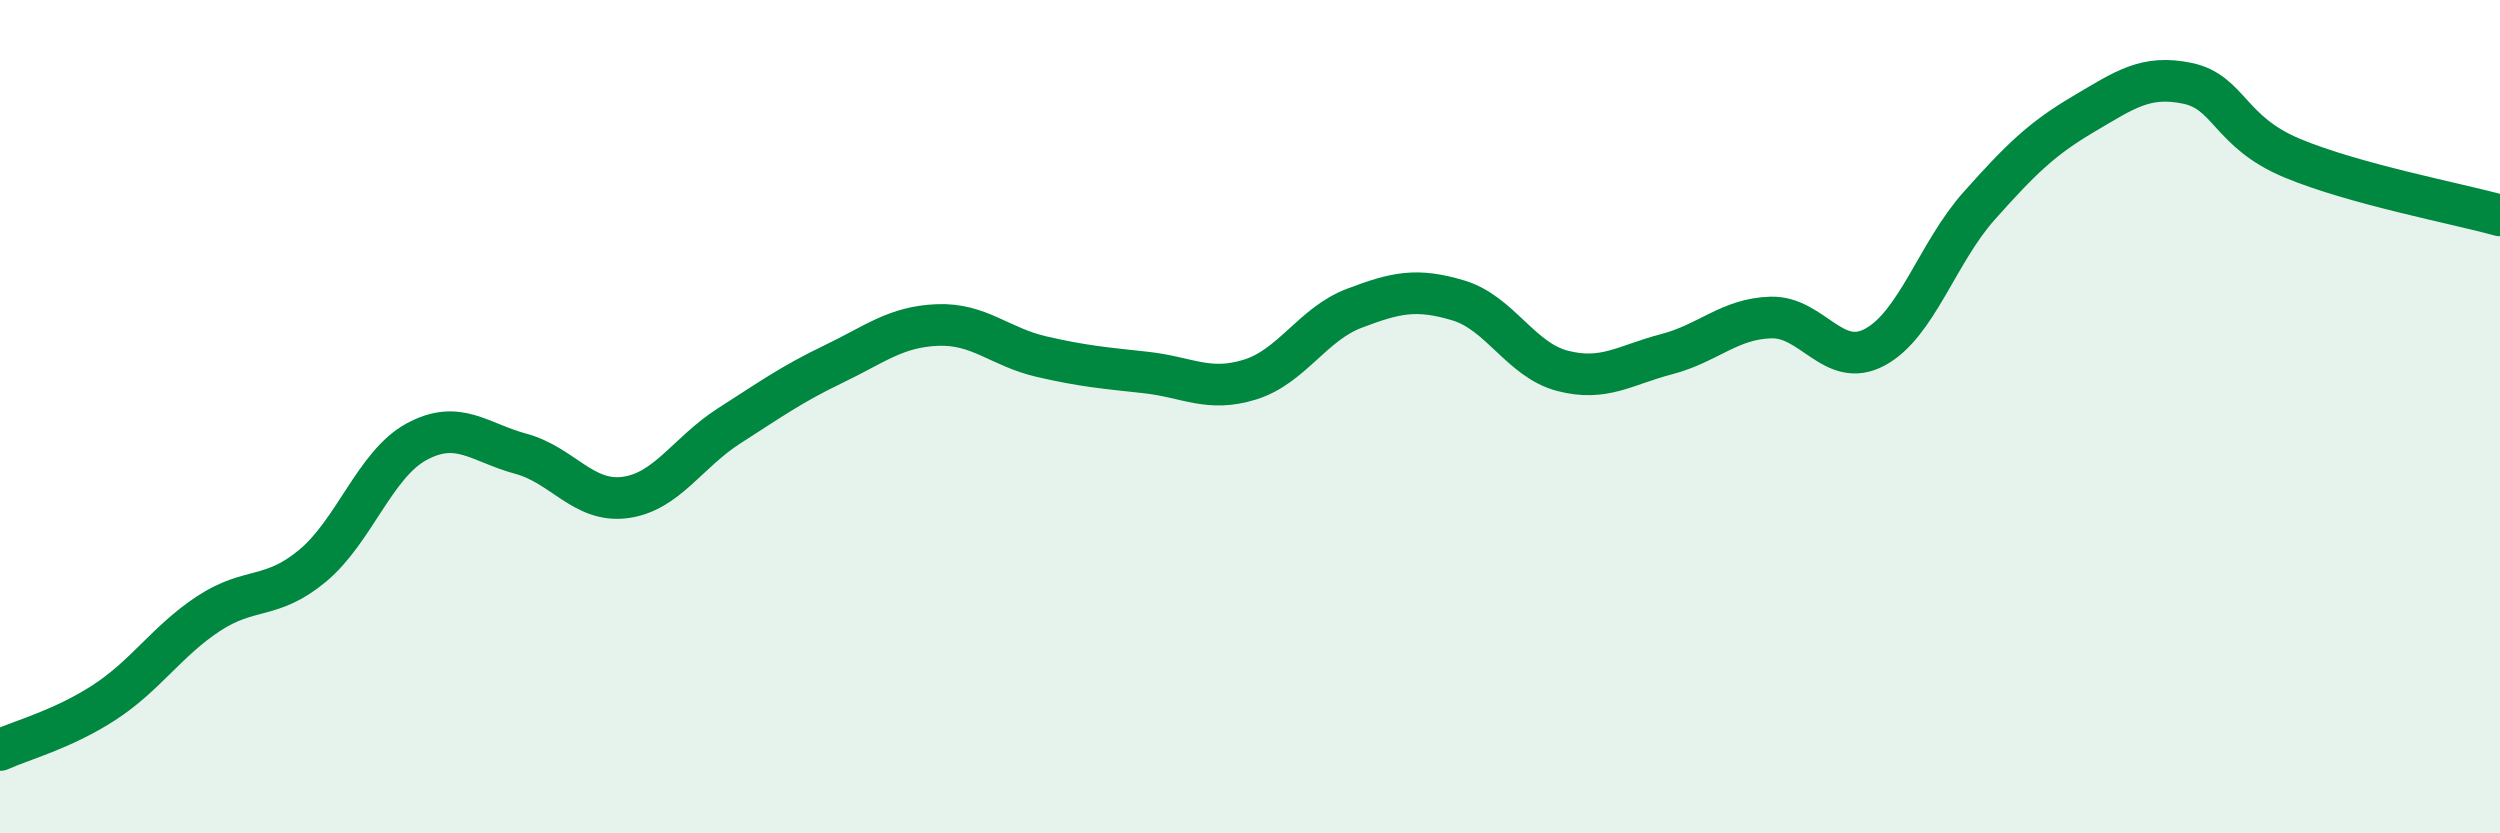
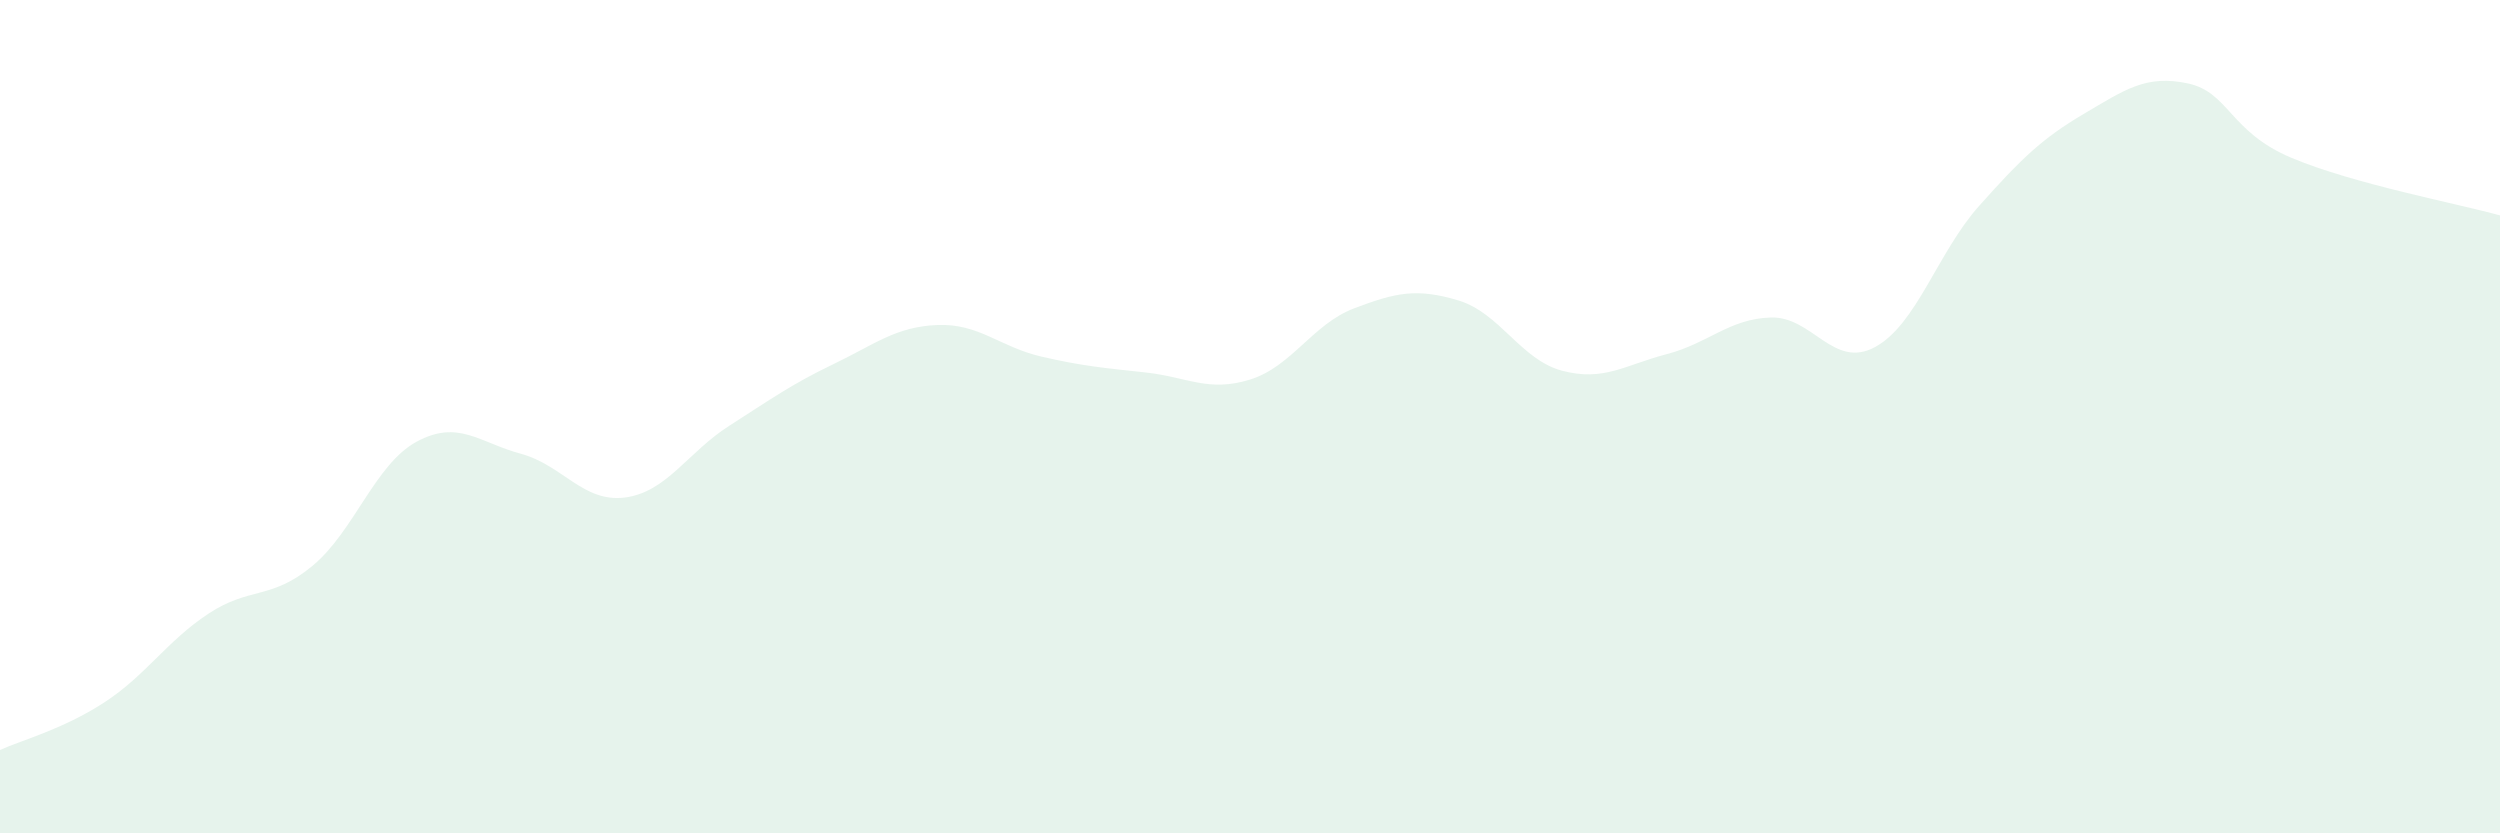
<svg xmlns="http://www.w3.org/2000/svg" width="60" height="20" viewBox="0 0 60 20">
-   <path d="M 0,18 C 0.5,17.77 1.5,17.51 2.5,16.86 C 3.5,16.21 4,15.39 5,14.73 C 6,14.07 6.5,14.41 7.5,13.58 C 8.5,12.75 9,11.14 10,10.6 C 11,10.06 11.5,10.62 12.5,10.89 C 13.5,11.16 14,12.07 15,11.94 C 16,11.81 16.5,10.86 17.5,10.22 C 18.5,9.58 19,9.22 20,8.74 C 21,8.26 21.5,7.84 22.5,7.8 C 23.5,7.76 24,8.33 25,8.56 C 26,8.79 26.5,8.83 27.5,8.94 C 28.5,9.05 29,9.42 30,9.11 C 31,8.8 31.5,7.78 32.5,7.4 C 33.5,7.02 34,6.91 35,7.21 C 36,7.51 36.5,8.64 37.5,8.9 C 38.5,9.16 39,8.76 40,8.5 C 41,8.24 41.5,7.65 42.5,7.62 C 43.5,7.59 44,8.87 45,8.33 C 46,7.79 46.5,6.06 47.5,4.94 C 48.5,3.82 49,3.33 50,2.74 C 51,2.15 51.5,1.79 52.5,2 C 53.5,2.21 53.5,3.16 55,3.79 C 56.5,4.42 59,4.89 60,5.17L60 20L0 20Z" fill="#008740" opacity="0.1" stroke-linecap="round" stroke-linejoin="round" />
-   <path d="M 0,18 C 0.5,17.77 1.5,17.51 2.5,16.86 C 3.5,16.21 4,15.39 5,14.73 C 6,14.07 6.5,14.41 7.5,13.58 C 8.5,12.75 9,11.14 10,10.6 C 11,10.06 11.5,10.62 12.5,10.89 C 13.5,11.16 14,12.07 15,11.94 C 16,11.81 16.5,10.86 17.5,10.22 C 18.5,9.58 19,9.22 20,8.74 C 21,8.26 21.5,7.84 22.5,7.8 C 23.5,7.76 24,8.33 25,8.56 C 26,8.79 26.5,8.83 27.5,8.94 C 28.5,9.05 29,9.42 30,9.11 C 31,8.8 31.5,7.78 32.5,7.4 C 33.5,7.02 34,6.91 35,7.21 C 36,7.51 36.5,8.64 37.5,8.9 C 38.5,9.16 39,8.76 40,8.5 C 41,8.24 41.5,7.65 42.5,7.62 C 43.5,7.59 44,8.87 45,8.33 C 46,7.79 46.5,6.06 47.5,4.94 C 48.5,3.82 49,3.33 50,2.74 C 51,2.15 51.5,1.79 52.5,2 C 53.5,2.21 53.5,3.16 55,3.79 C 56.5,4.42 59,4.89 60,5.17" stroke="#008740" stroke-width="1" fill="none" stroke-linecap="round" stroke-linejoin="round" />
+   <path d="M 0,18 C 0.5,17.77 1.5,17.51 2.5,16.86 C 3.5,16.21 4,15.39 5,14.73 C 6,14.07 6.5,14.41 7.5,13.58 C 8.5,12.75 9,11.14 10,10.6 C 11,10.06 11.5,10.62 12.5,10.89 C 13.5,11.16 14,12.07 15,11.94 C 16,11.81 16.5,10.86 17.5,10.22 C 18.5,9.58 19,9.22 20,8.74 C 21,8.26 21.5,7.84 22.5,7.8 C 23.5,7.76 24,8.33 25,8.56 C 26,8.79 26.5,8.83 27.5,8.94 C 28.5,9.05 29,9.42 30,9.11 C 31,8.8 31.5,7.78 32.5,7.4 C 33.5,7.02 34,6.91 35,7.21 C 36,7.51 36.5,8.64 37.5,8.9 C 38.5,9.16 39,8.76 40,8.5 C 41,8.24 41.5,7.65 42.5,7.62 C 43.5,7.59 44,8.87 45,8.33 C 46,7.79 46.5,6.06 47.5,4.94 C 48.5,3.82 49,3.33 50,2.74 C 51,2.15 51.5,1.79 52.5,2 C 53.5,2.21 53.5,3.16 55,3.79 C 56.5,4.42 59,4.89 60,5.17L60 20L0 20" fill="#008740" opacity="0.1" stroke-linecap="round" stroke-linejoin="round" />
</svg>